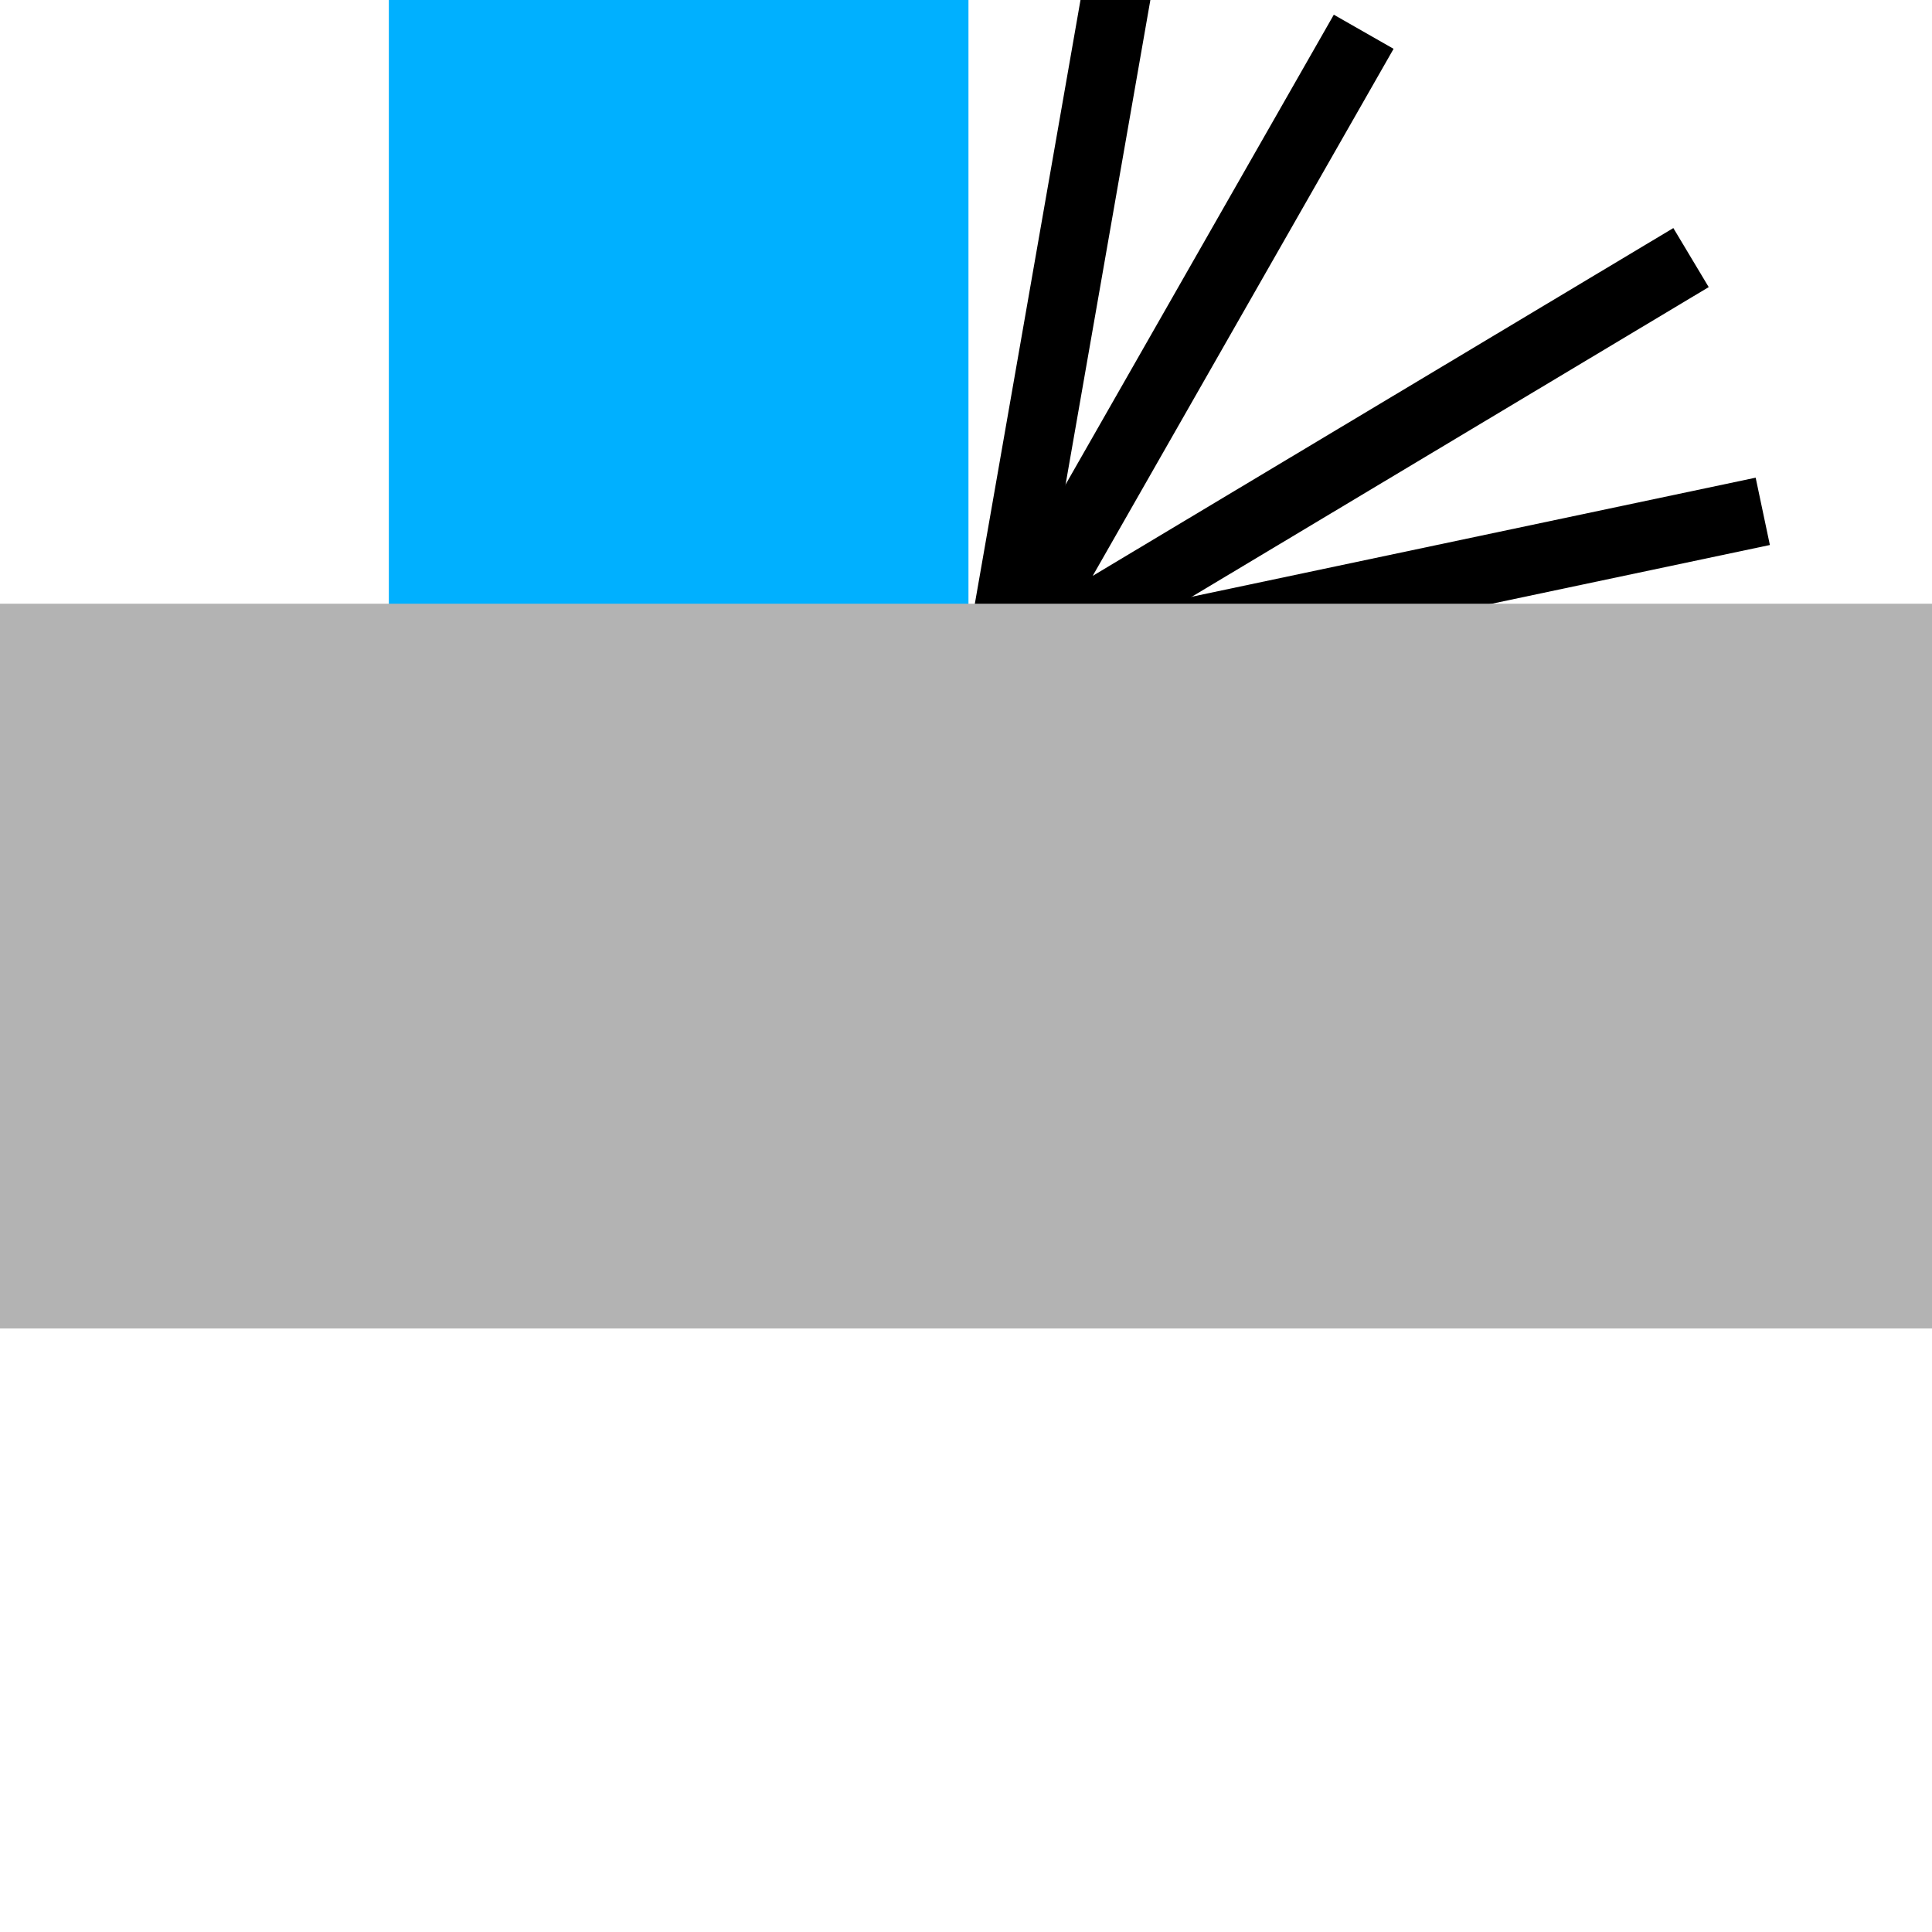
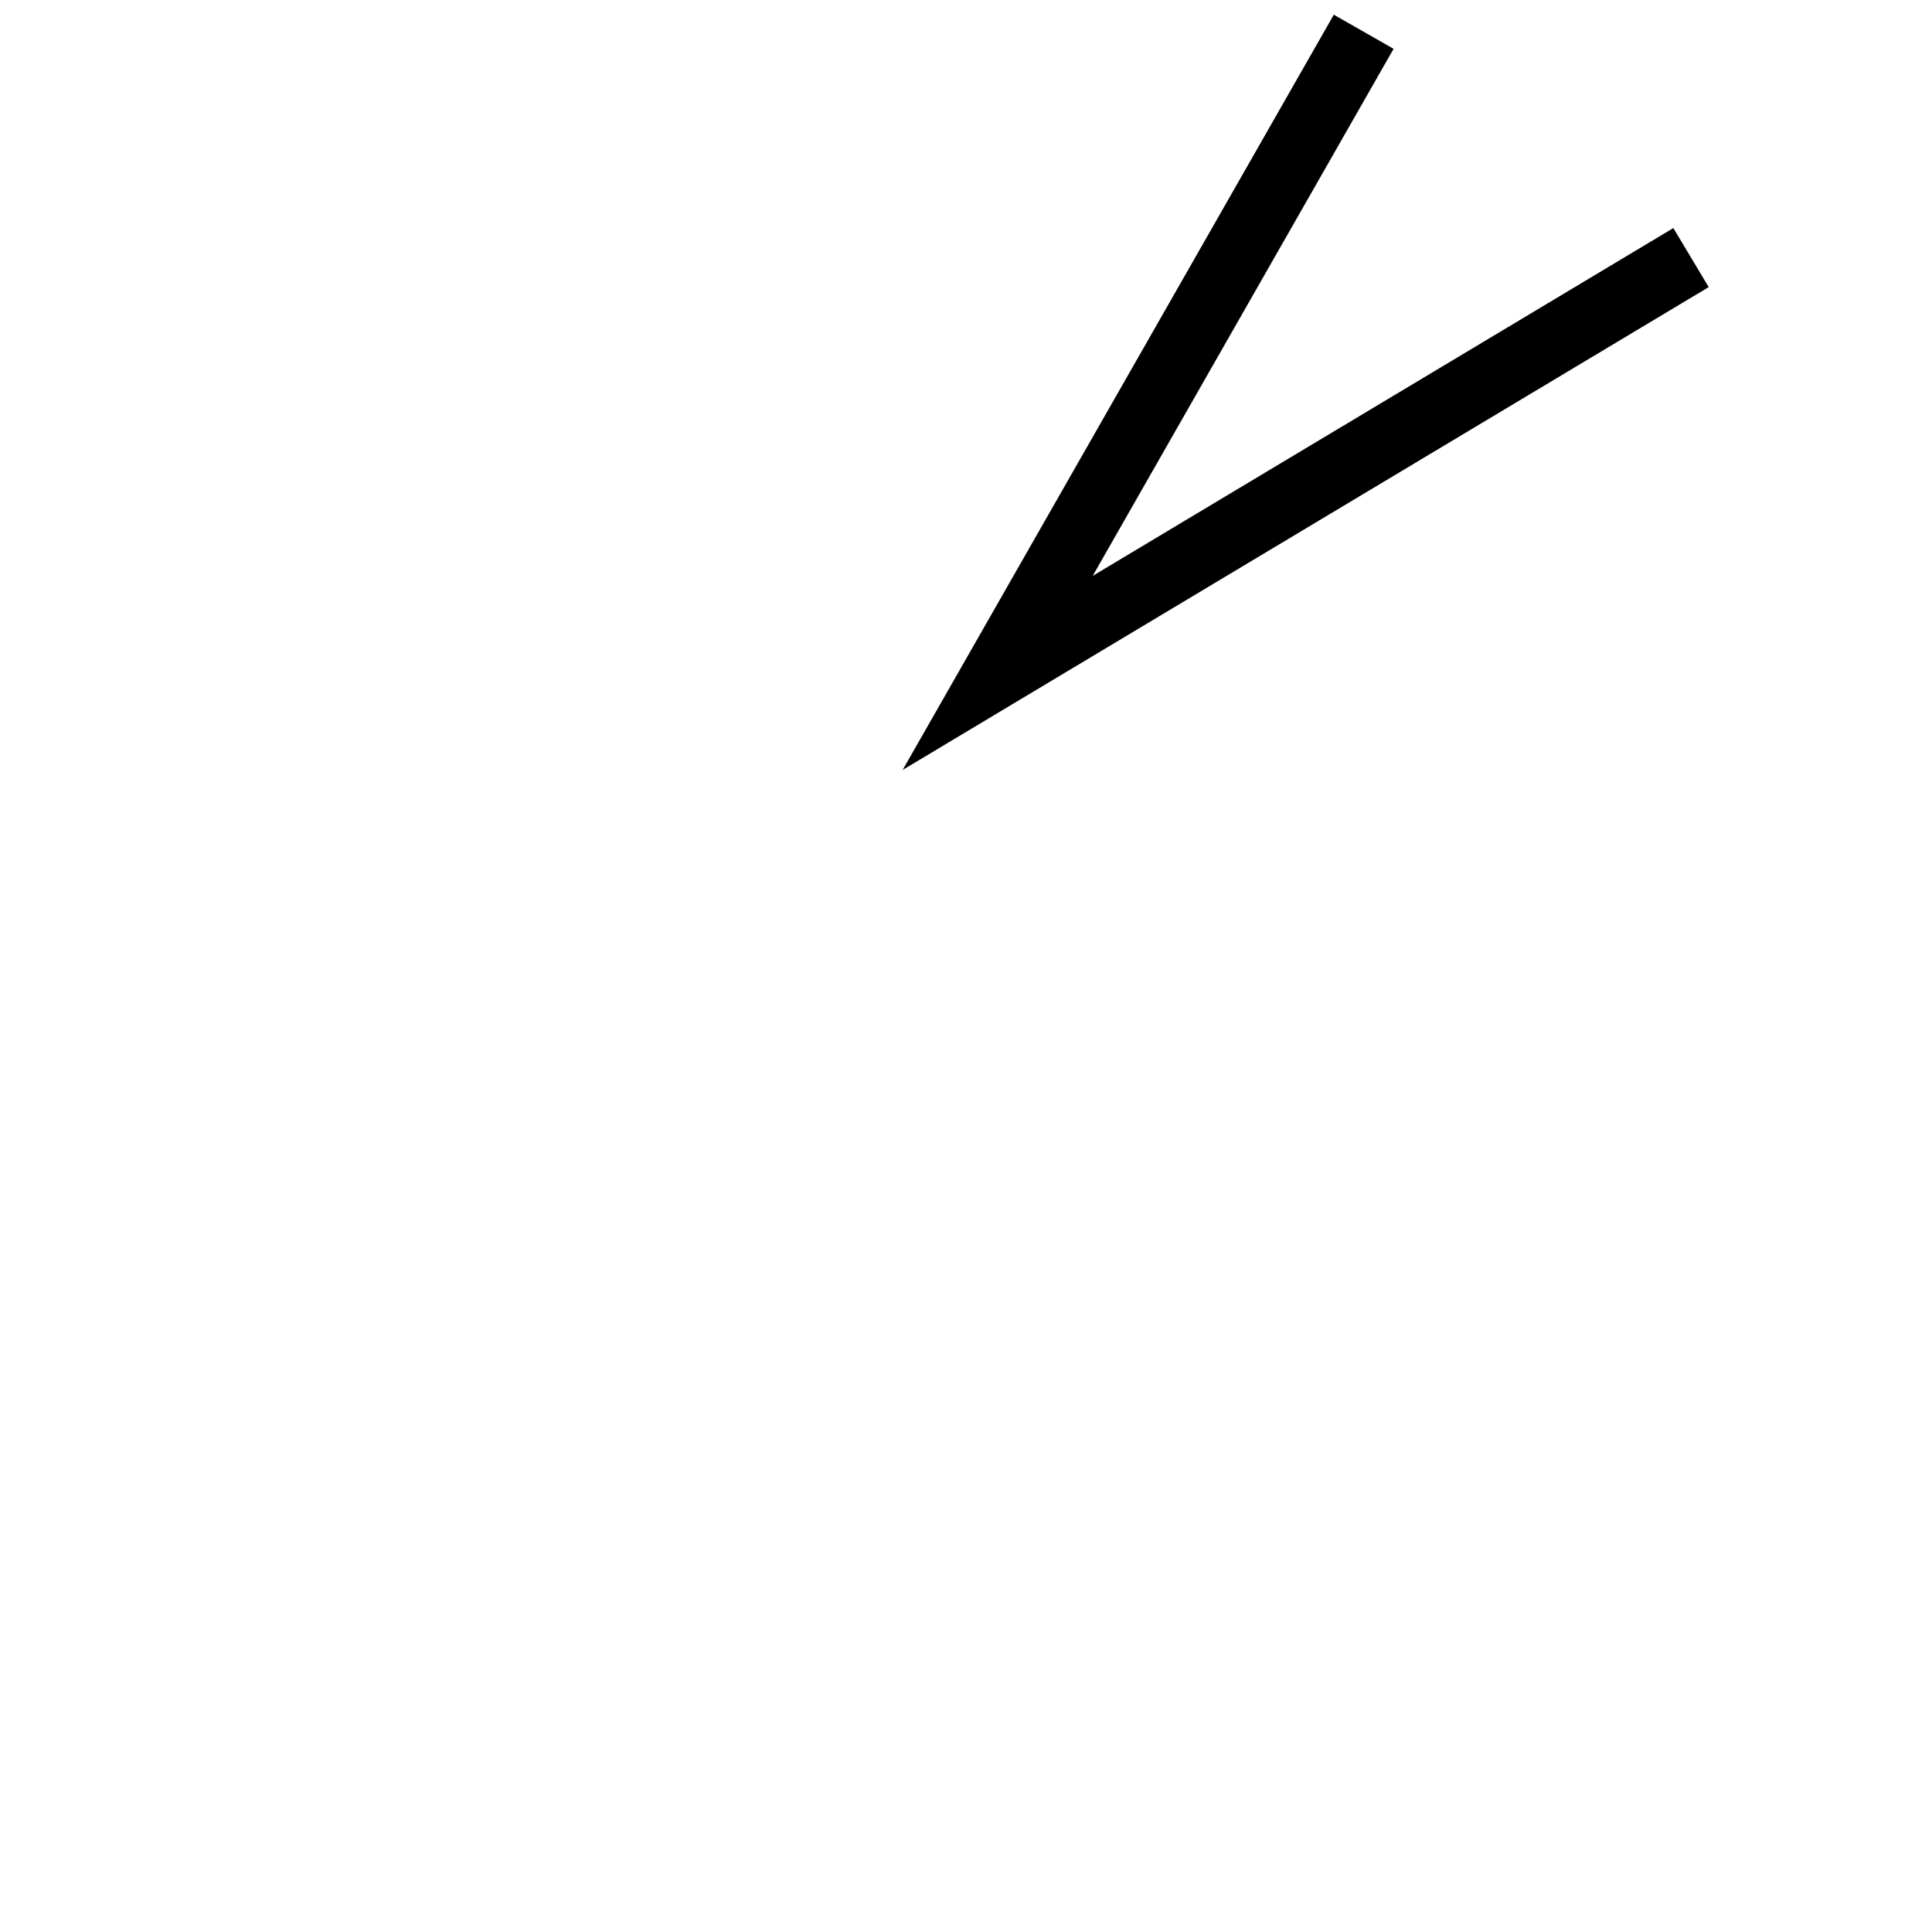
<svg xmlns="http://www.w3.org/2000/svg" width="40" height="40" viewBox="0 0 10.583 10.583">
  <g fill="none" stroke="#000" stroke-width=".377">
    <path d="M9.263 1.411L5.465 3.686 7.47.174" />
-     <path d="M6.249-.794l-.784 4.48 4.191-.885" />
  </g>
-   <path fill="#00b0ff" d="M2.13 0h3.175v6.615H2.13z" />
-   <path fill="#b3b3b3" d="M0 3.307h10.583v3.97H0z" />
</svg>